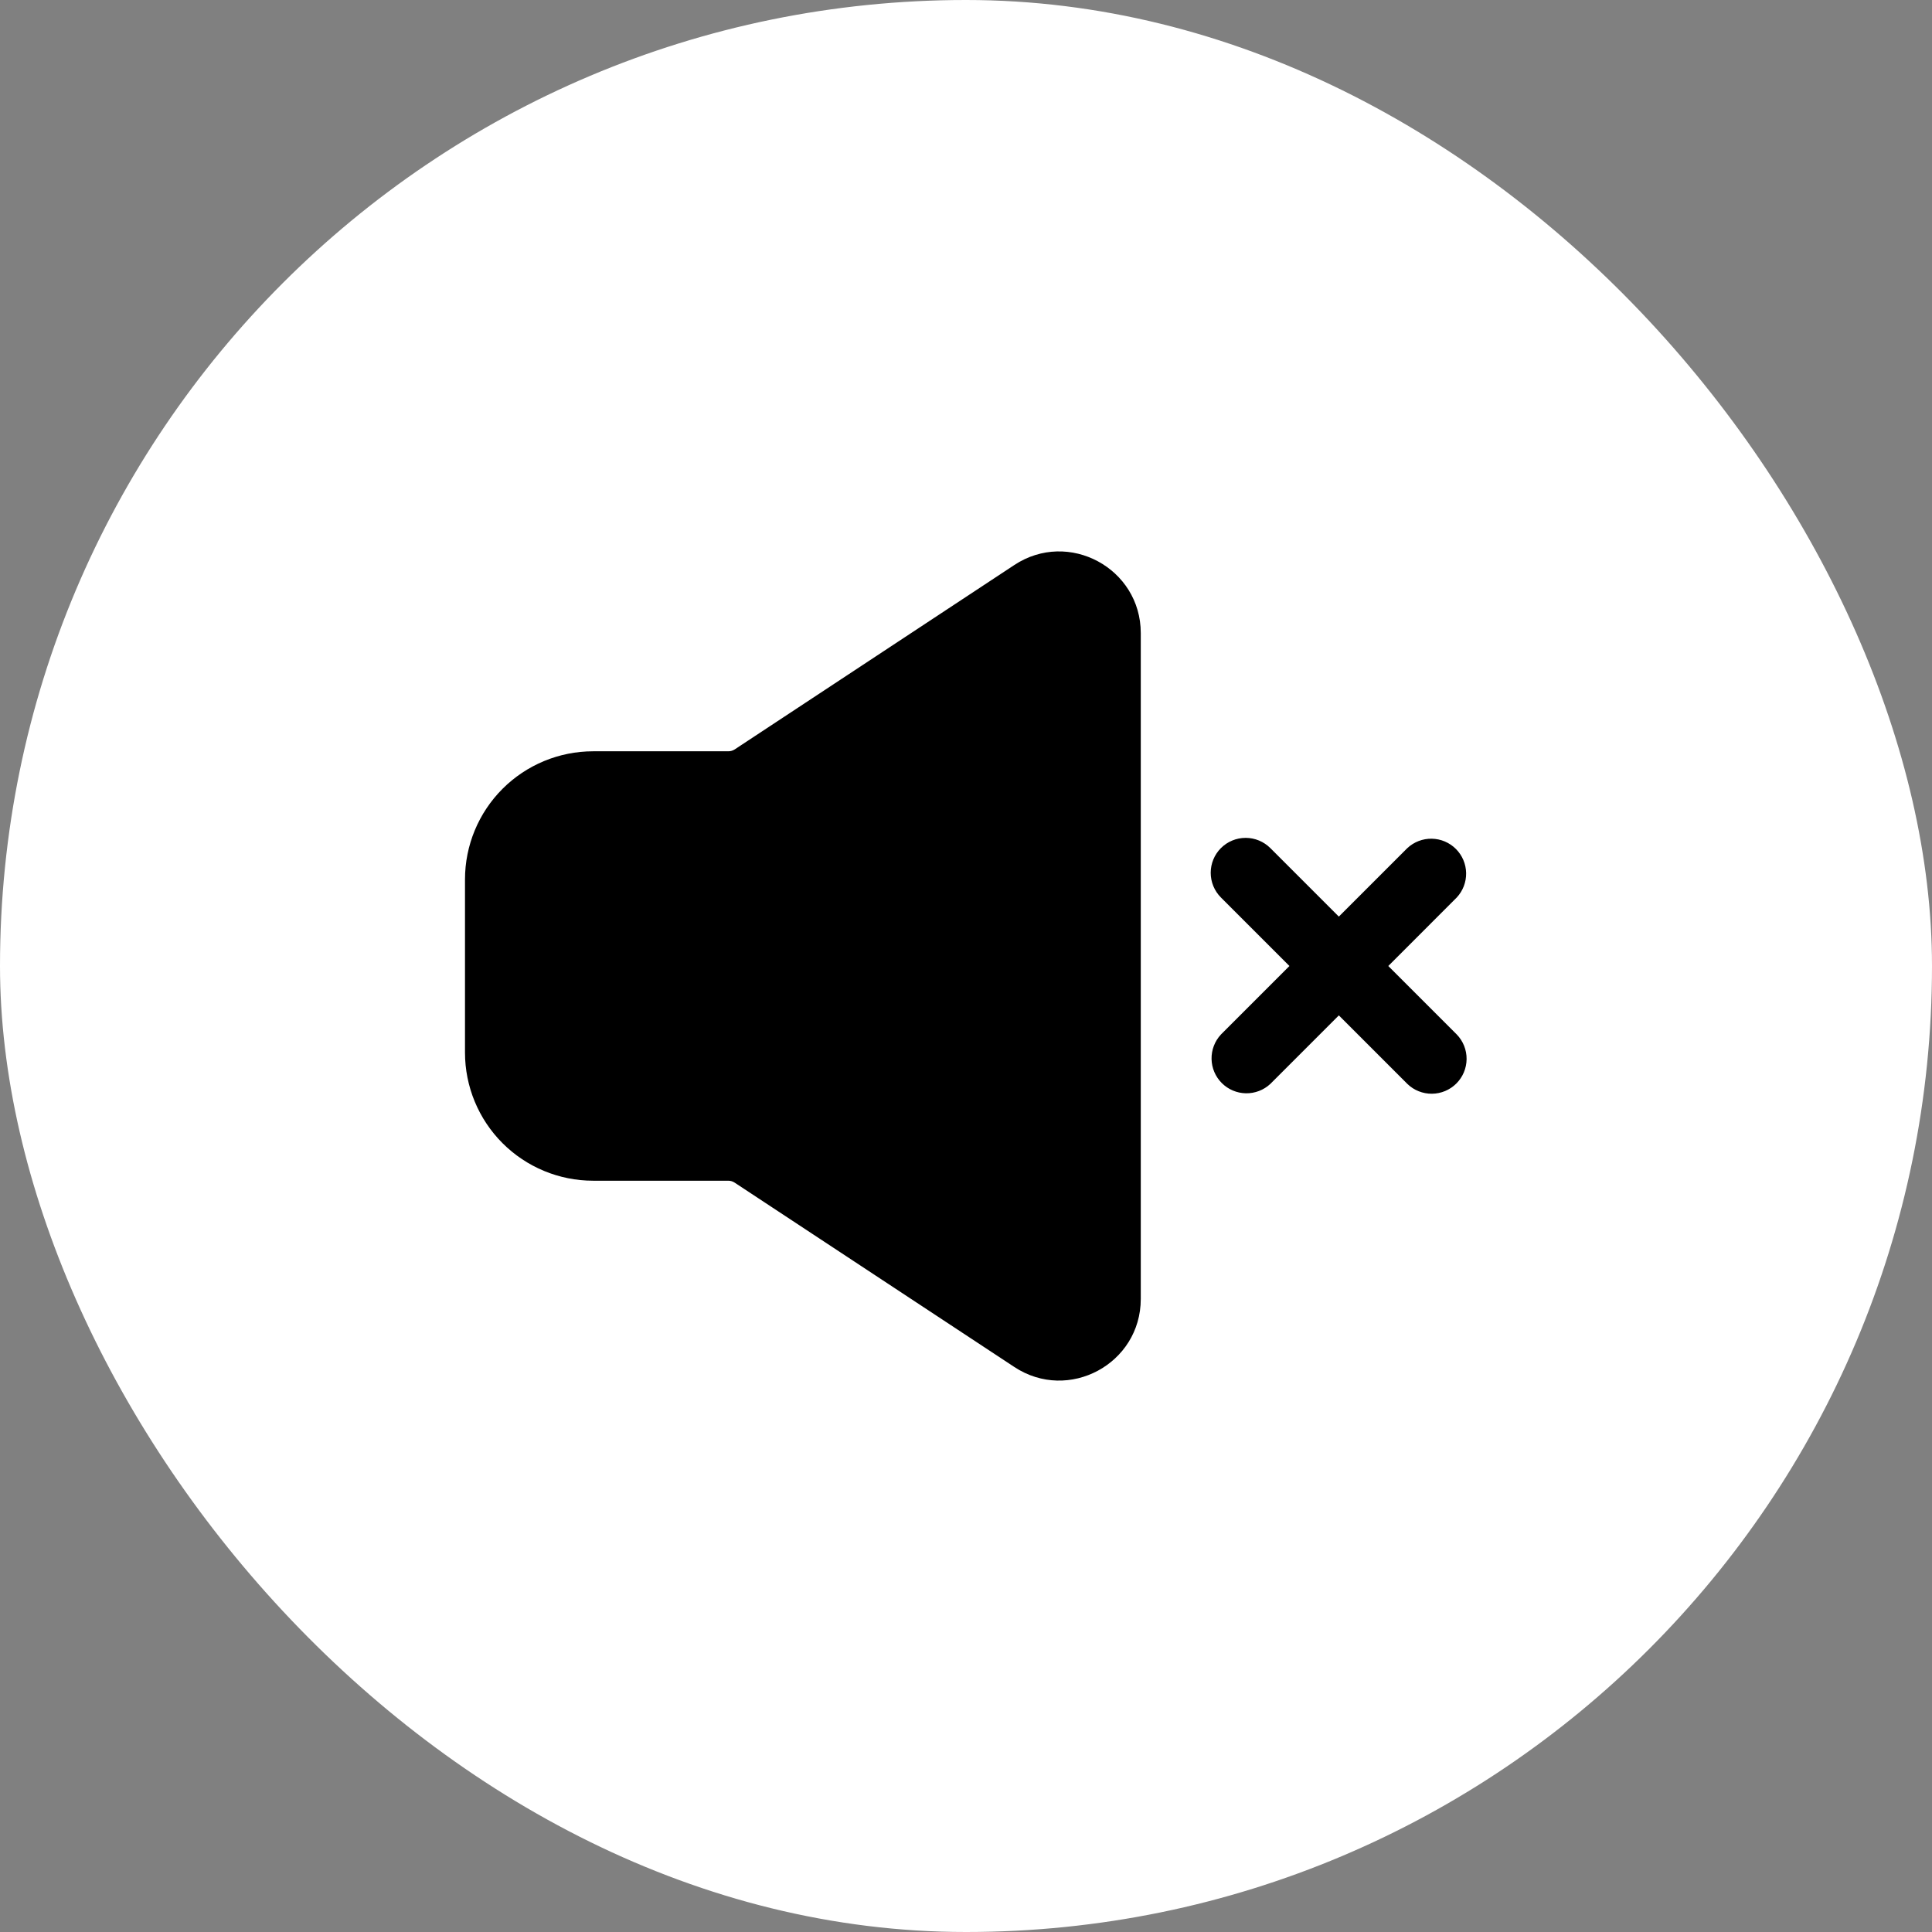
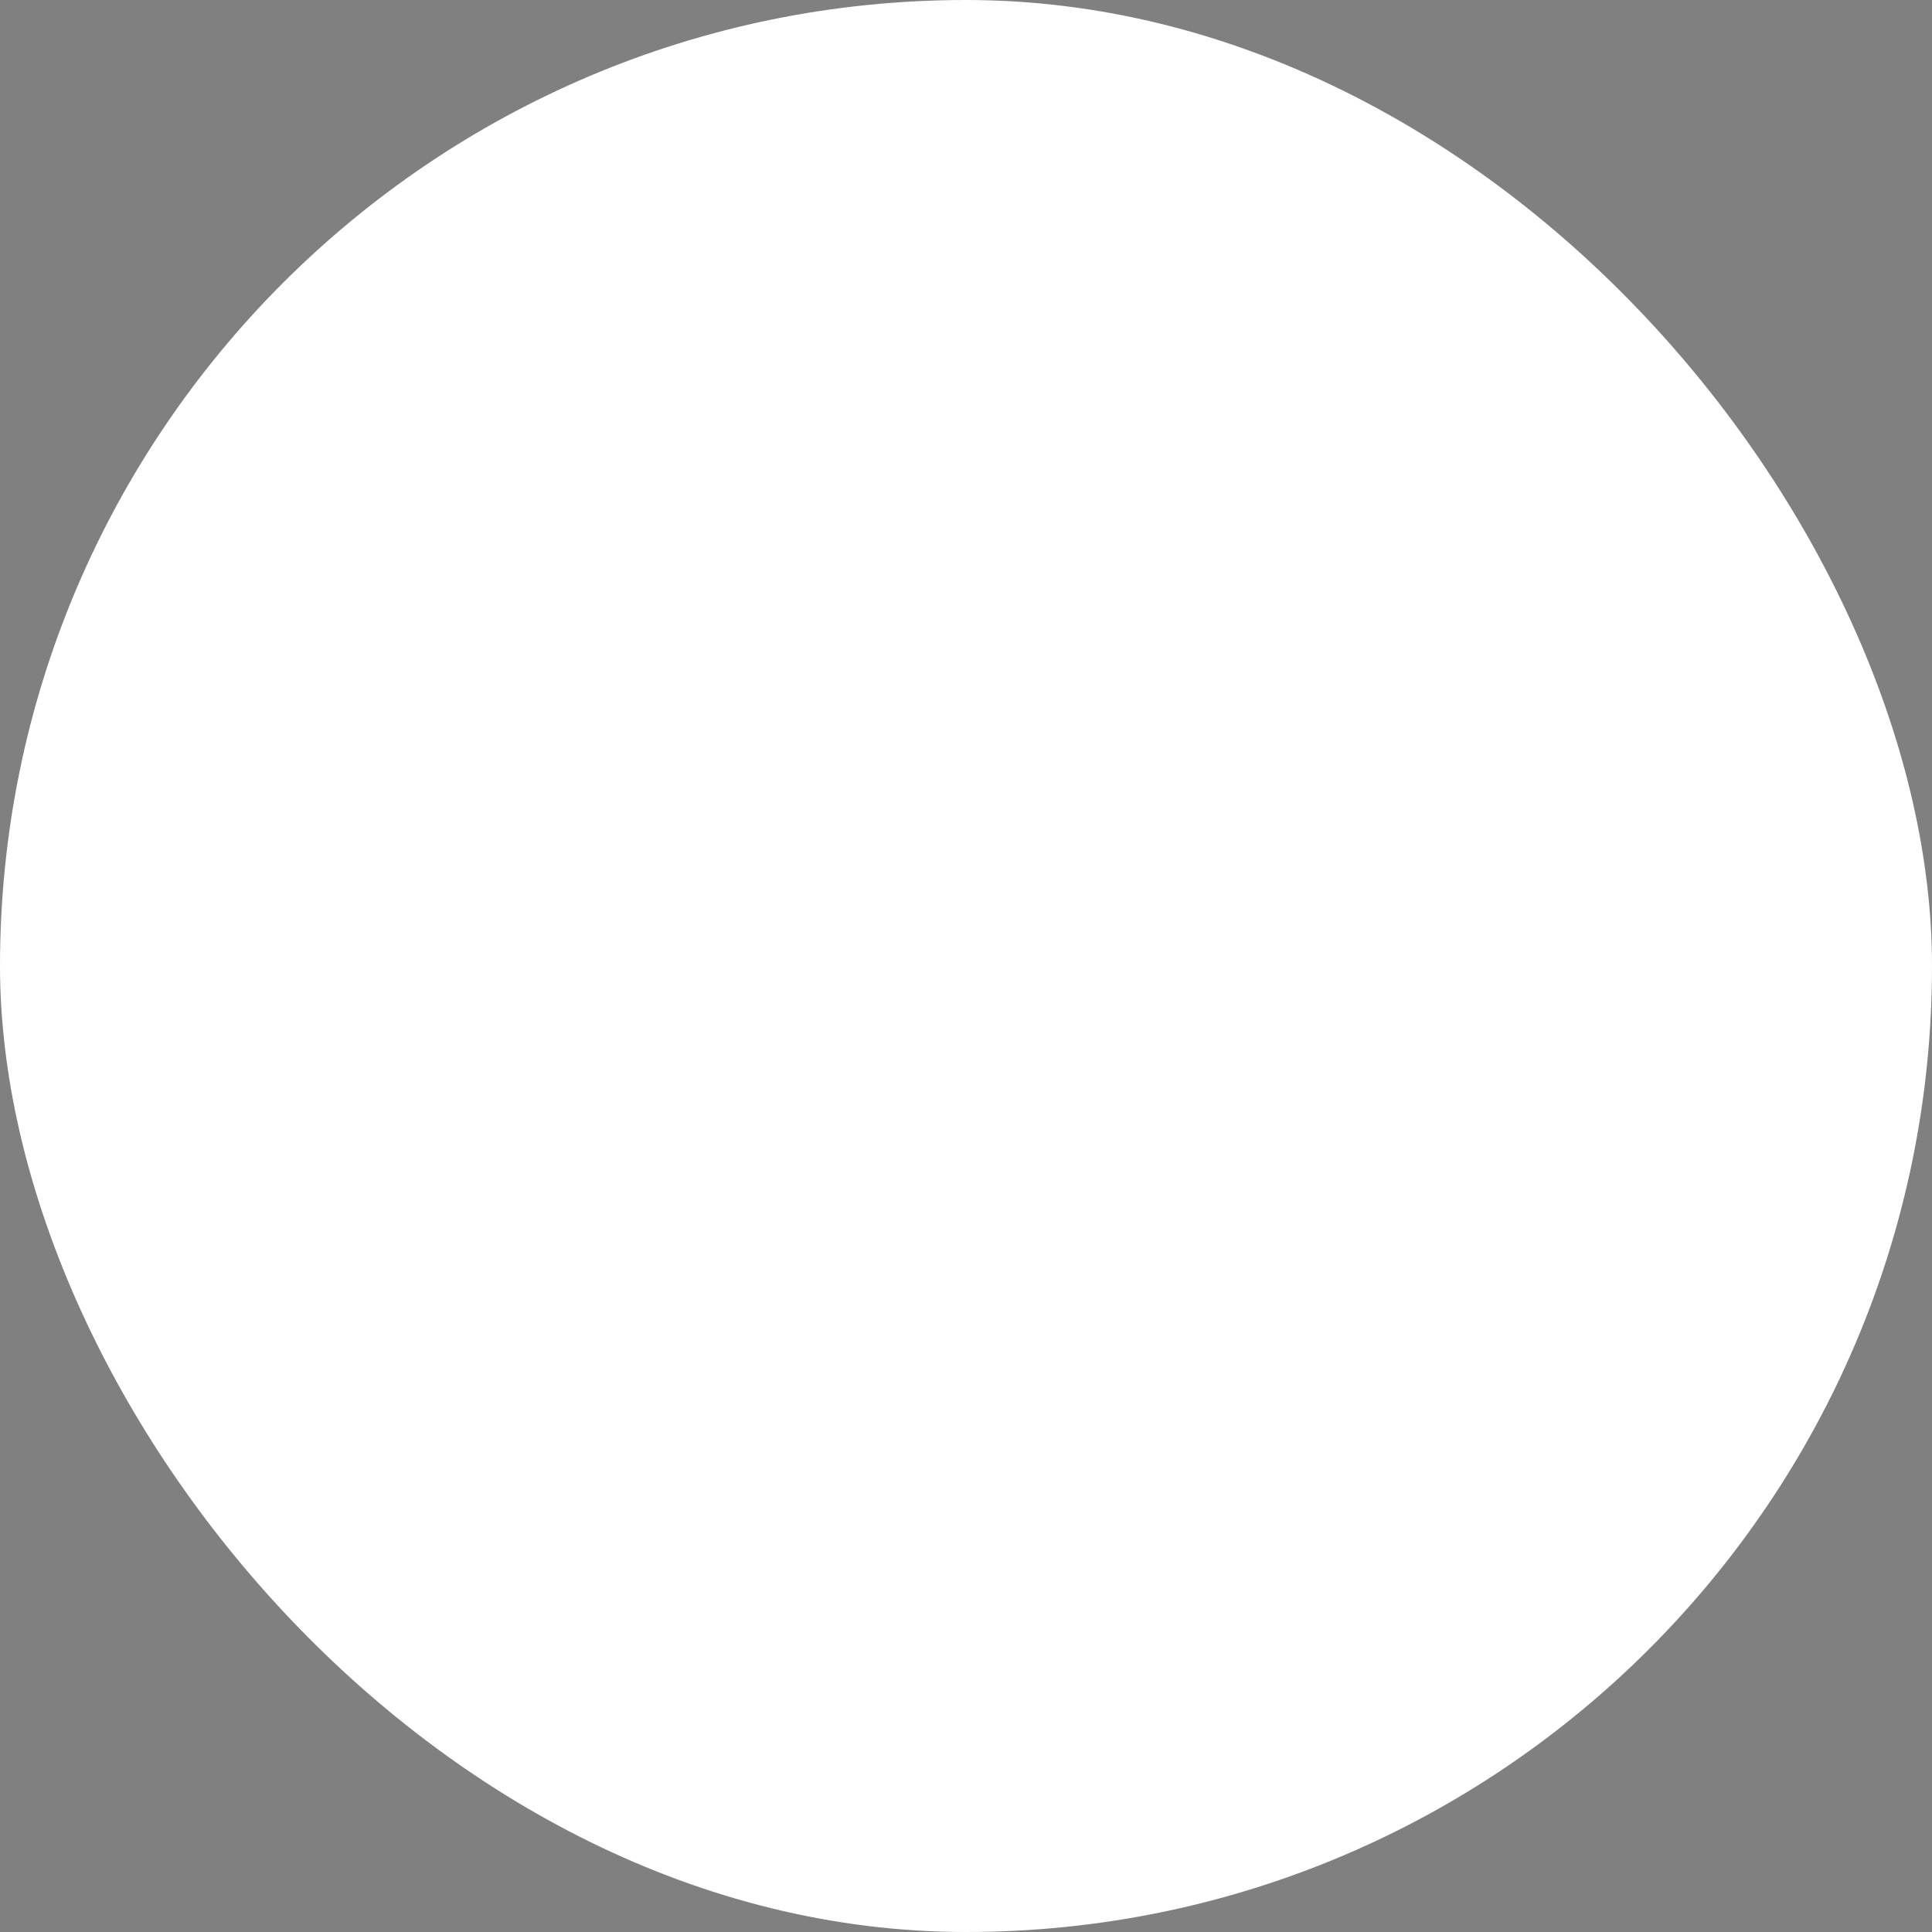
<svg xmlns="http://www.w3.org/2000/svg" width="304" height="304" viewBox="0 0 304 304" fill="none">
  <rect x="0" y="0" width="304" height="304" fill="#808080" stroke="none" />
  <rect width="304" height="304" rx="152" fill="white" />
-   <path fill-rule="evenodd" clip-rule="evenodd" d="M192.113 133.447C193.145 132.417 194.542 131.838 196 131.838C197.457 131.838 198.855 132.417 199.887 133.447L210.667 144.227L221.447 133.447C222.489 132.475 223.868 131.946 225.293 131.971C226.718 131.997 228.077 132.574 229.085 133.581C230.093 134.589 230.67 135.949 230.695 137.374C230.72 138.798 230.191 140.177 229.22 141.22L218.447 152L229.227 162.78C230.229 163.818 230.782 165.207 230.769 166.649C230.756 168.092 230.177 169.471 229.157 170.49C228.136 171.509 226.757 172.087 225.315 172.099C223.873 172.111 222.483 171.556 221.447 170.553L210.667 159.773L199.887 170.553C198.844 171.525 197.465 172.054 196.04 172.029C194.615 172.004 193.256 171.426 192.248 170.419C191.24 169.411 190.663 168.051 190.638 166.627C190.613 165.202 191.142 163.823 192.113 162.78L202.893 152L192.113 141.22C191.083 140.189 190.505 138.791 190.505 137.333C190.505 135.876 191.083 134.478 192.113 133.447ZM159.605 88.904C168.133 83.279 179.5 89.403 179.5 99.618V204.382C179.5 214.605 168.133 220.721 159.605 215.096L115.605 186.093C115.307 185.894 114.958 185.787 114.6 185.785H93.333C87.985 185.785 82.855 183.66 79.073 179.878C75.291 176.096 73.167 170.967 73.167 165.618V138.382C73.167 133.034 75.291 127.904 79.073 124.122C82.855 120.34 87.985 118.215 93.333 118.215H114.6C114.959 118.217 115.311 118.112 115.612 117.915L159.605 88.904Z" fill="black" />
</svg>